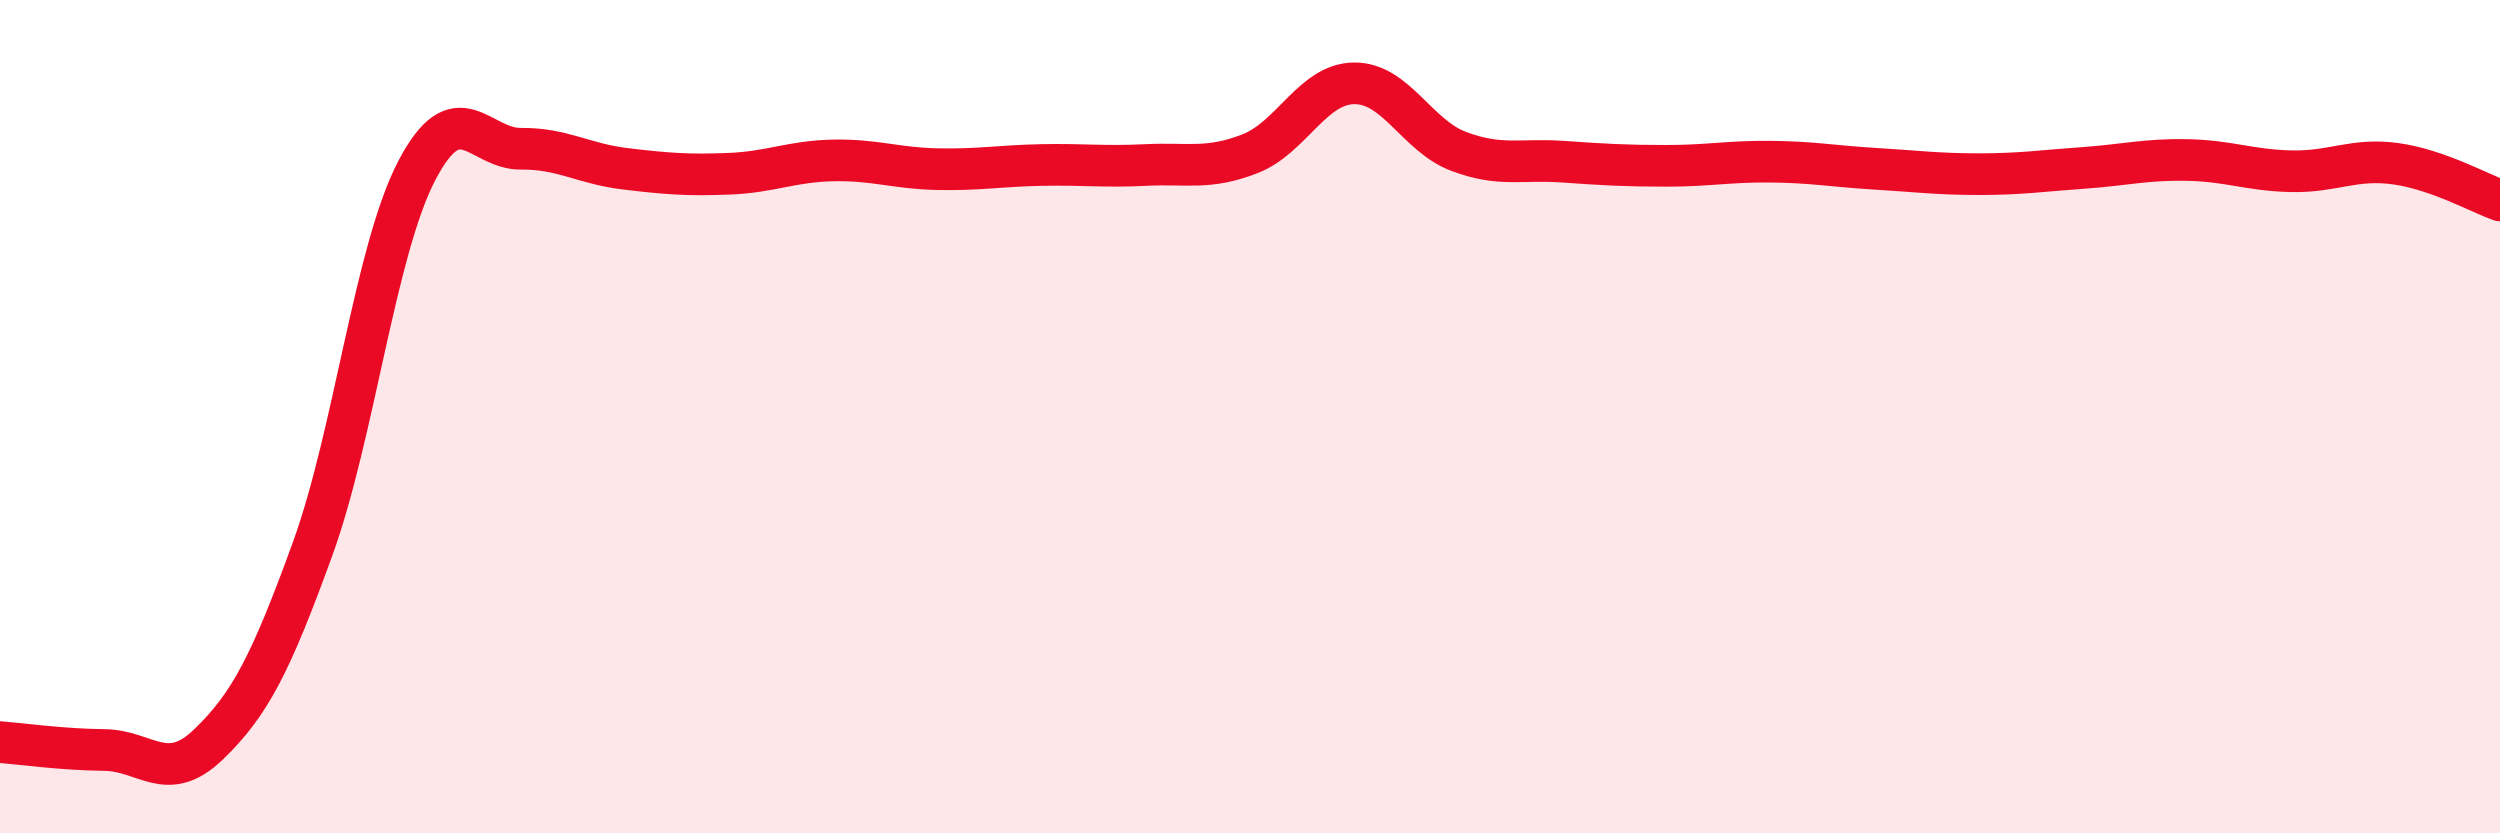
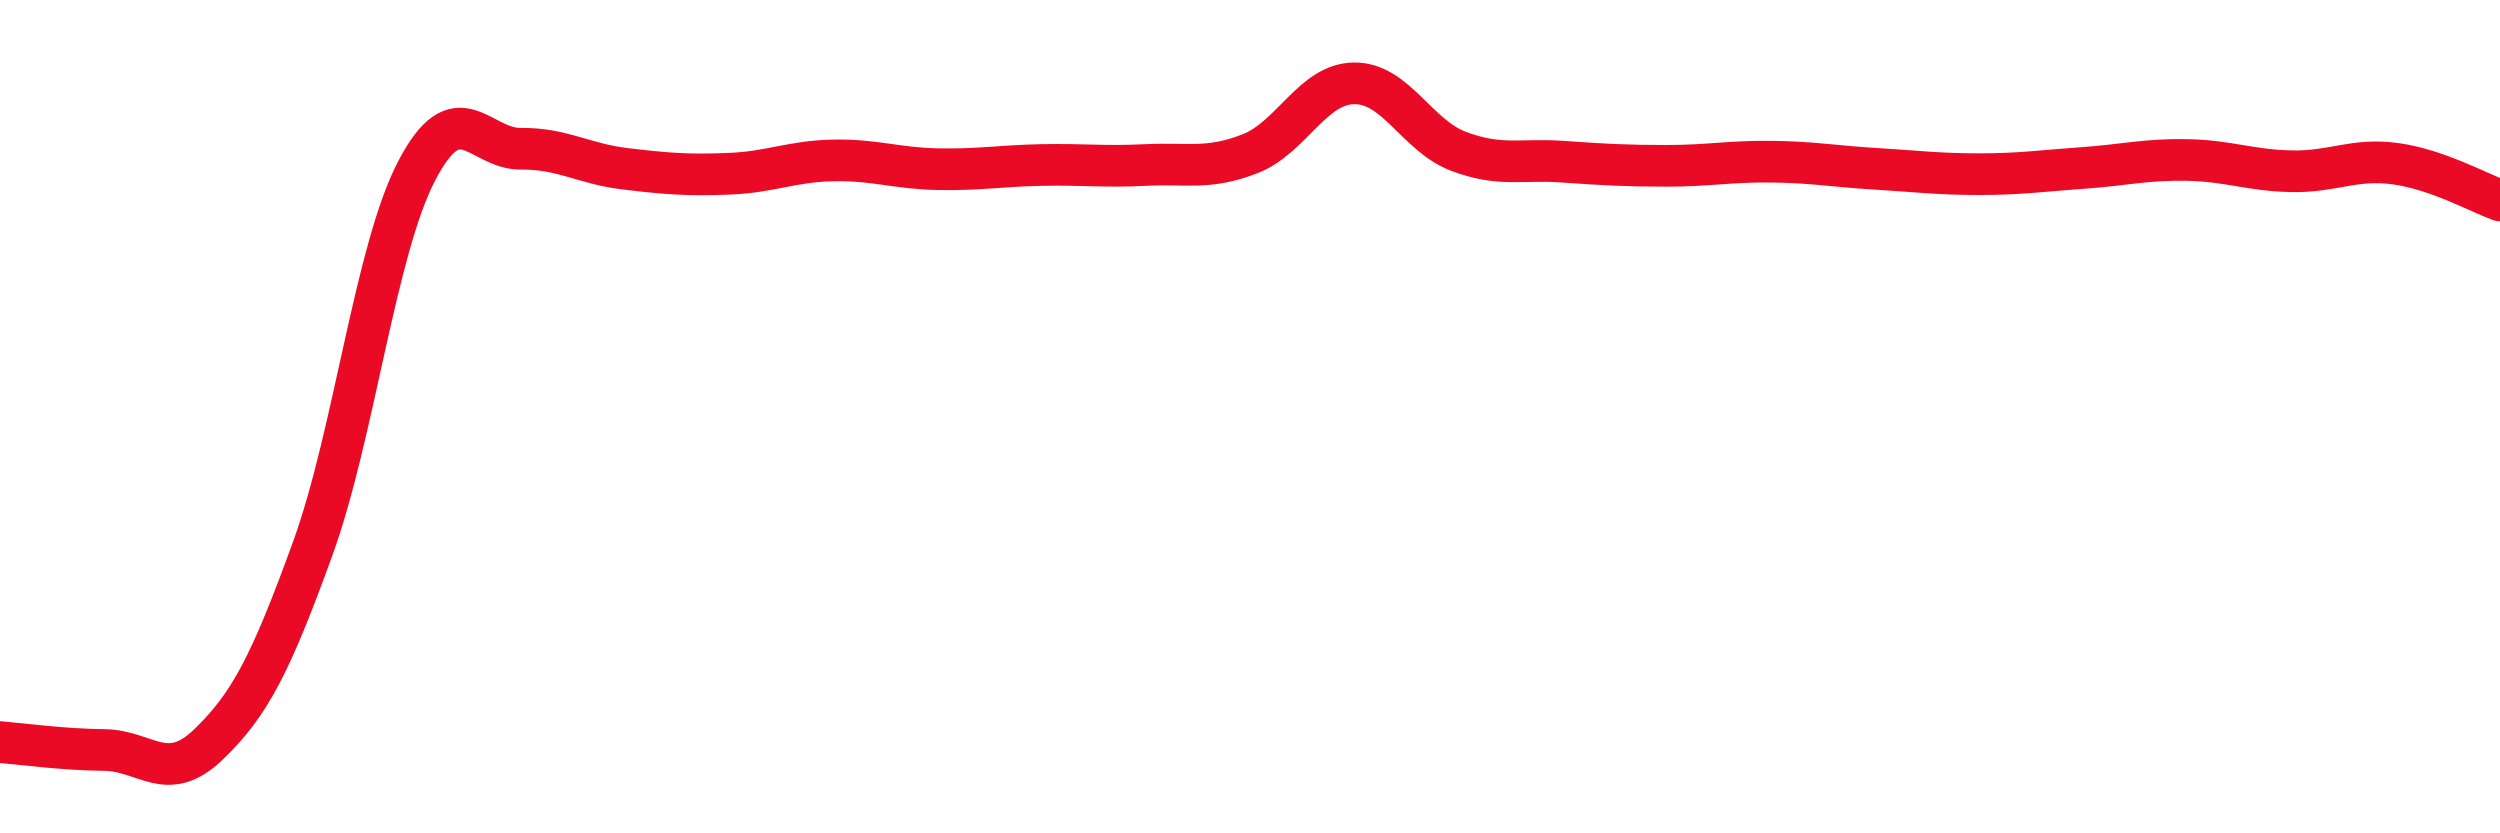
<svg xmlns="http://www.w3.org/2000/svg" width="60" height="20" viewBox="0 0 60 20">
-   <path d="M 0,17.81 C 0.5,17.85 1.5,17.99 2.5,18 C 3.5,18.01 4,18.83 5,17.87 C 6,16.91 6.5,15.93 7.5,13.18 C 8.5,10.43 9,6.02 10,4.1 C 11,2.18 11.5,3.58 12.5,3.57 C 13.5,3.56 14,3.93 15,4.05 C 16,4.17 16.5,4.21 17.5,4.17 C 18.5,4.13 19,3.87 20,3.85 C 21,3.83 21.5,4.04 22.5,4.06 C 23.5,4.08 24,3.98 25,3.96 C 26,3.94 26.5,4.01 27.5,3.96 C 28.5,3.91 29,4.08 30,3.69 C 31,3.3 31.5,2.01 32.5,2 C 33.5,1.99 34,3.25 35,3.63 C 36,4.01 36.5,3.81 37.5,3.88 C 38.5,3.95 39,3.98 40,3.98 C 41,3.98 41.5,3.87 42.5,3.88 C 43.5,3.89 44,3.99 45,4.05 C 46,4.11 46.5,4.18 47.5,4.18 C 48.5,4.18 49,4.1 50,4.03 C 51,3.96 51.5,3.82 52.5,3.84 C 53.5,3.86 54,4.09 55,4.11 C 56,4.13 56.5,3.79 57.5,3.93 C 58.5,4.07 59.5,4.63 60,4.81L60 20L0 20Z" fill="#EB0A25" opacity="0.1" stroke-linecap="round" stroke-linejoin="round" />
  <path d="M 0,17.81 C 0.5,17.85 1.5,17.99 2.5,18 C 3.5,18.01 4,18.83 5,17.87 C 6,16.91 6.5,15.93 7.5,13.18 C 8.5,10.43 9,6.02 10,4.1 C 11,2.18 11.5,3.58 12.5,3.57 C 13.5,3.56 14,3.93 15,4.05 C 16,4.17 16.5,4.21 17.5,4.17 C 18.5,4.13 19,3.87 20,3.85 C 21,3.83 21.5,4.04 22.5,4.06 C 23.5,4.08 24,3.98 25,3.96 C 26,3.94 26.5,4.01 27.5,3.96 C 28.5,3.91 29,4.08 30,3.69 C 31,3.3 31.5,2.01 32.5,2 C 33.5,1.99 34,3.25 35,3.63 C 36,4.01 36.5,3.81 37.5,3.88 C 38.5,3.95 39,3.98 40,3.98 C 41,3.98 41.5,3.87 42.5,3.88 C 43.5,3.89 44,3.99 45,4.05 C 46,4.11 46.5,4.18 47.5,4.18 C 48.5,4.18 49,4.1 50,4.03 C 51,3.96 51.5,3.82 52.5,3.84 C 53.5,3.86 54,4.09 55,4.11 C 56,4.13 56.5,3.79 57.5,3.93 C 58.5,4.07 59.5,4.63 60,4.81" stroke="#EB0A25" stroke-width="1" fill="none" stroke-linecap="round" stroke-linejoin="round" />
</svg>